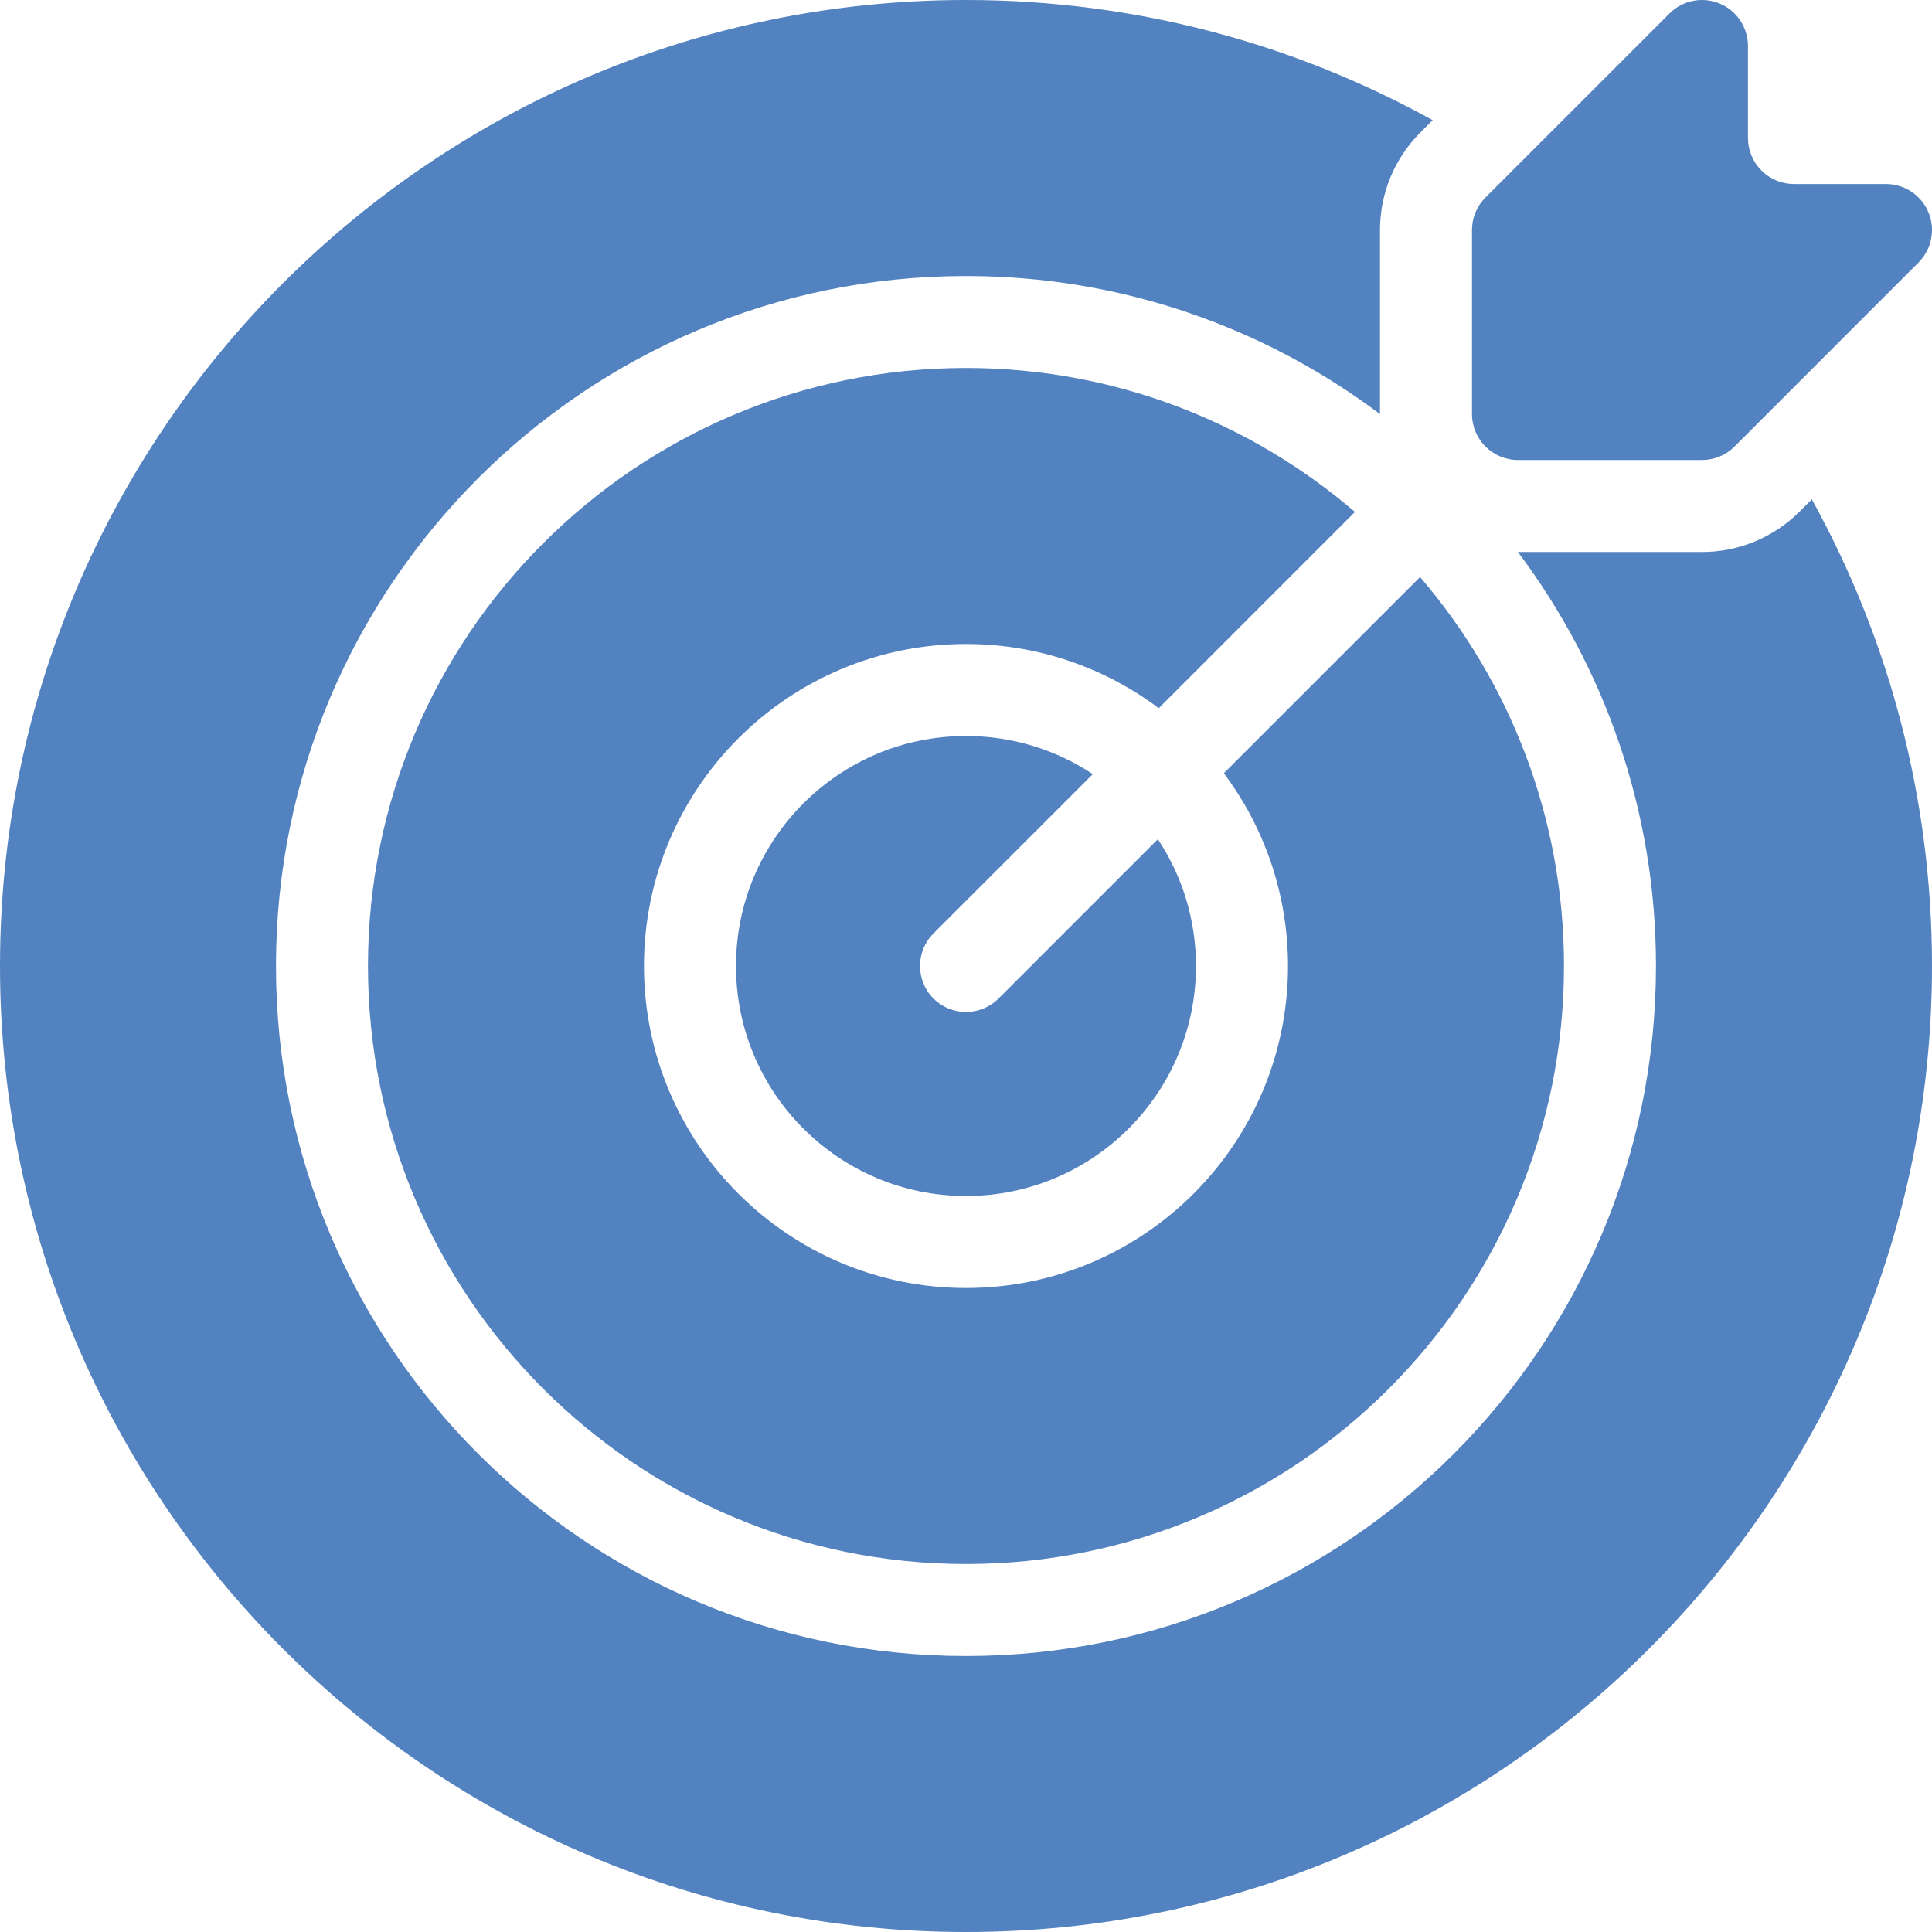
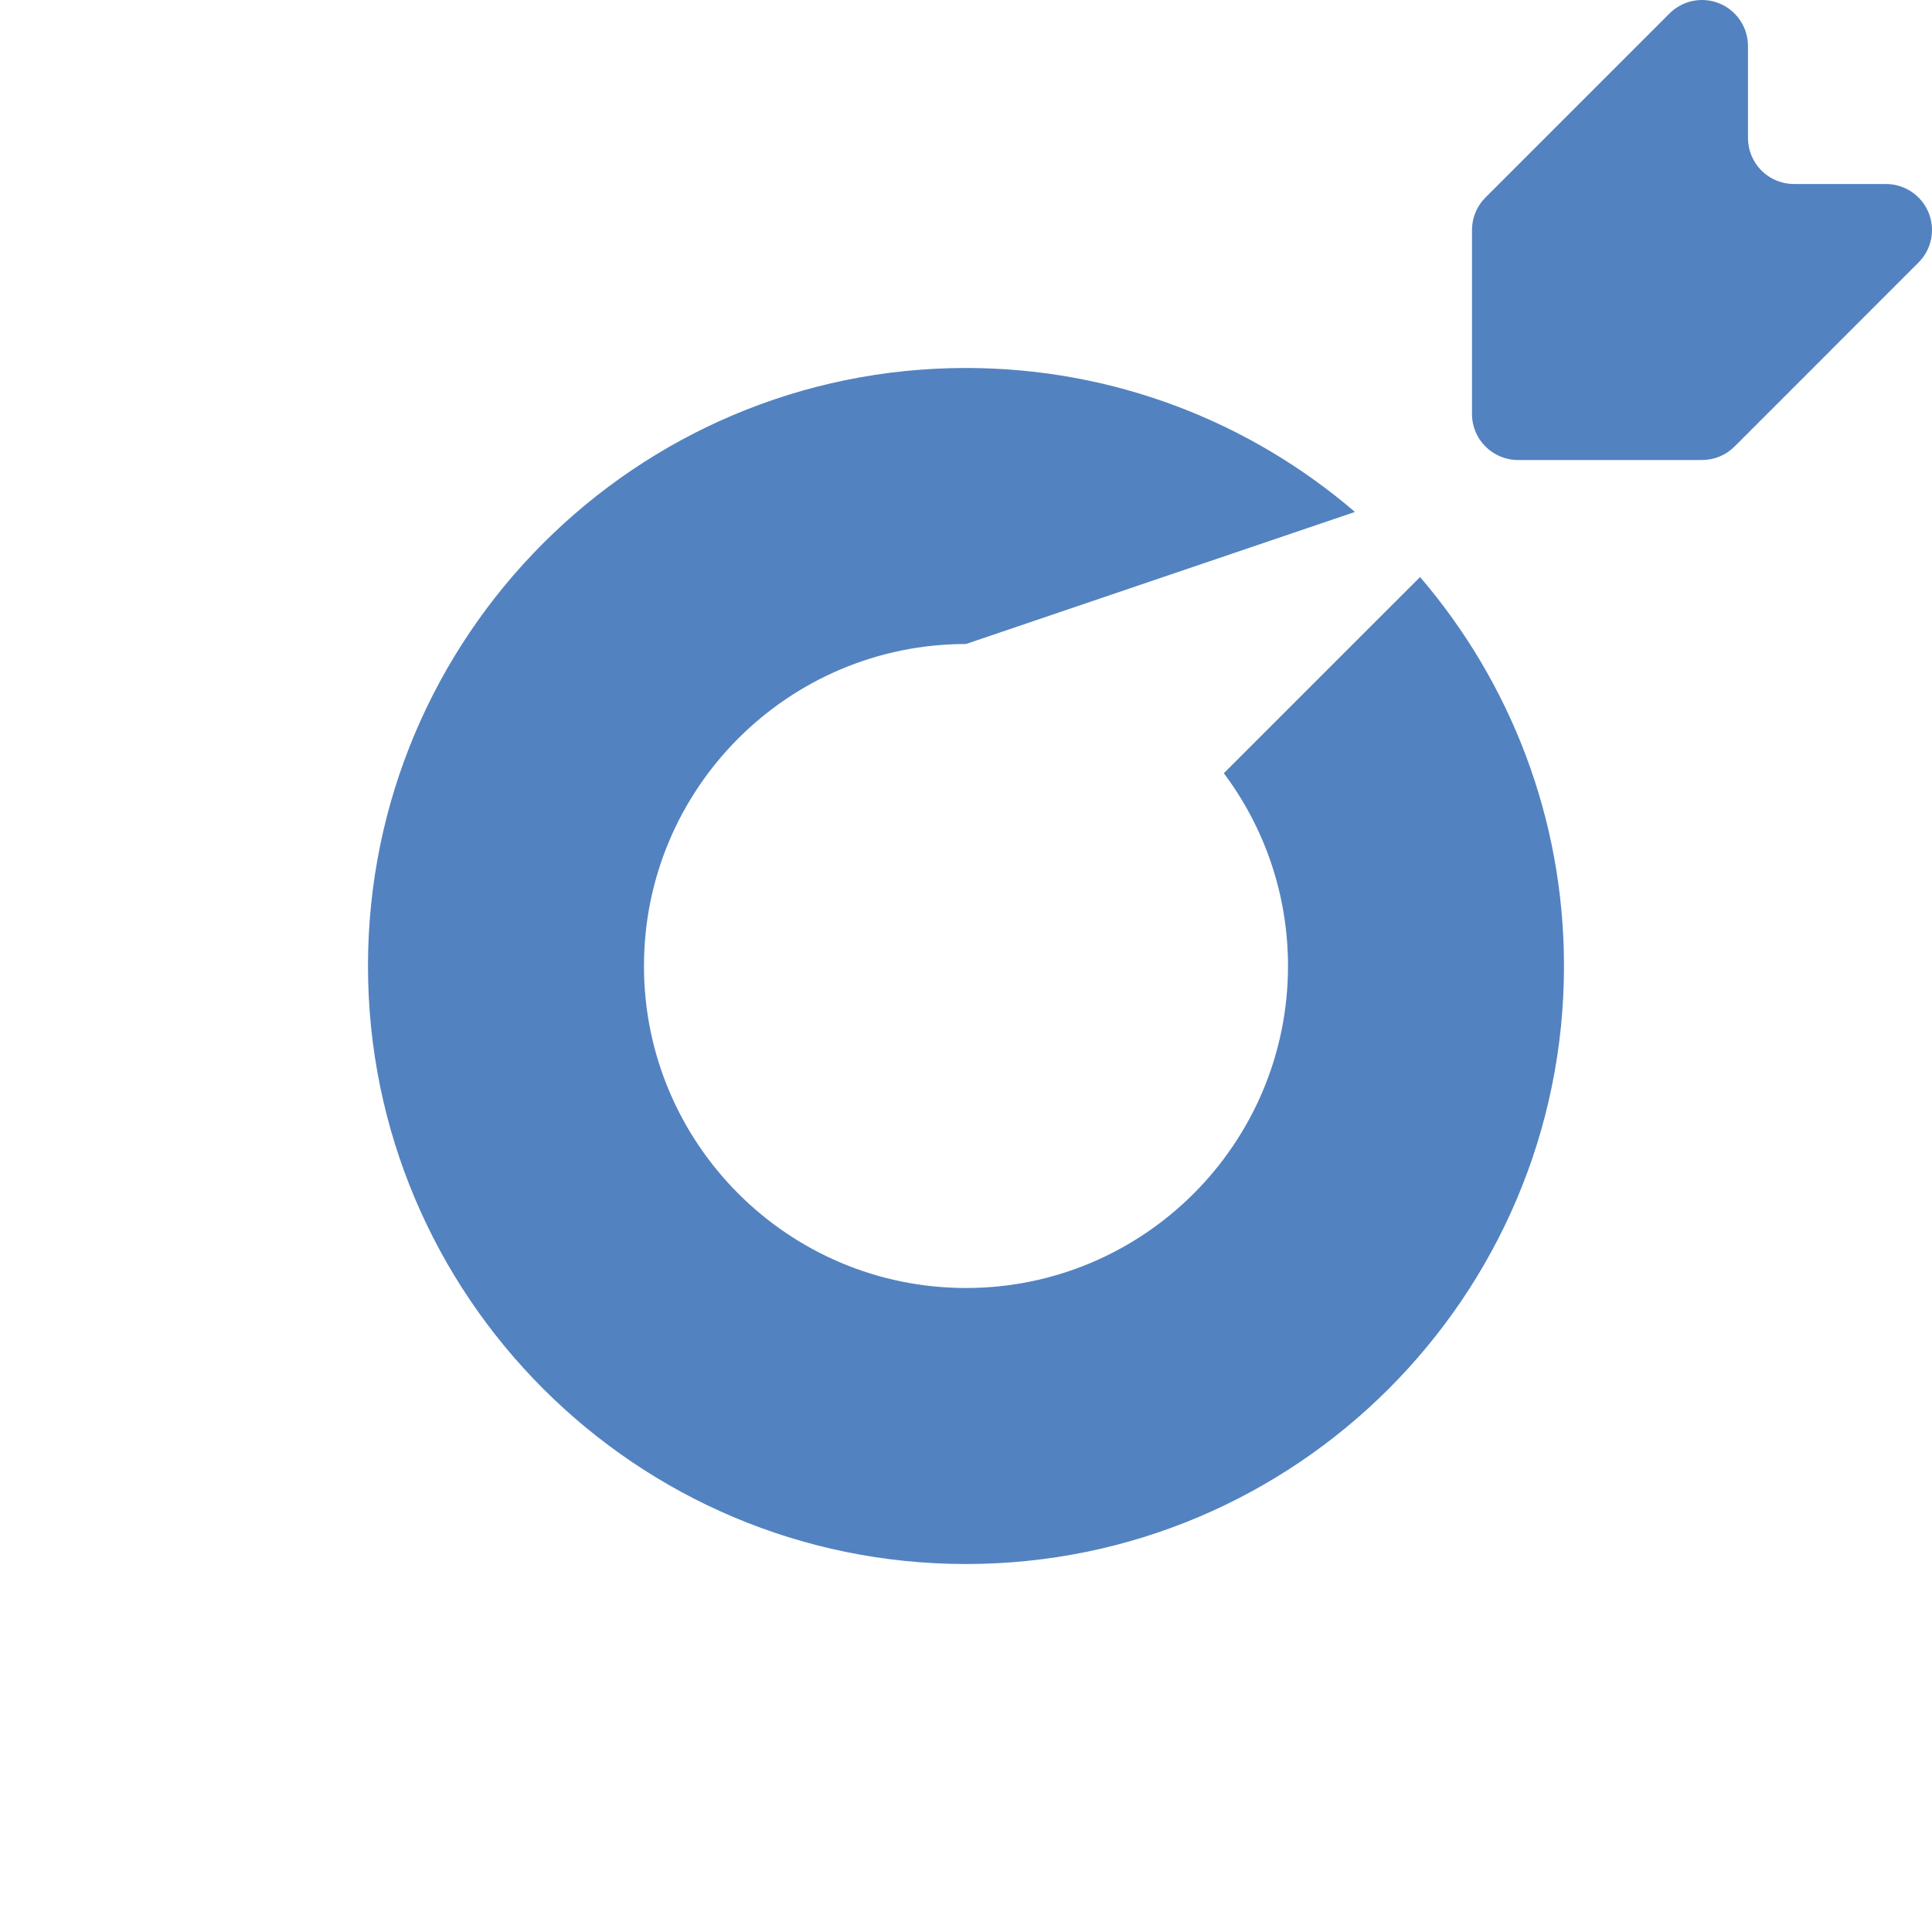
<svg xmlns="http://www.w3.org/2000/svg" width="60" height="60" viewBox="0 0 60 60" fill="none">
-   <path fill-rule="evenodd" clip-rule="evenodd" d="M42.079 15.899C38.832 13.113 34.611 11.428 29.999 11.428C19.75 11.428 11.428 19.75 11.428 30C11.428 40.25 19.749 48.572 29.999 48.572C40.249 48.572 48.571 40.25 48.571 30C48.571 25.389 46.886 21.167 44.101 17.92L38.007 24.013C39.258 25.683 40 27.756 40 30C40 35.519 35.518 40 30 40C24.481 40 19.999 35.519 19.999 30C19.999 24.482 24.481 20 30 20C32.244 20 34.317 20.742 35.987 21.993L42.079 15.899Z" fill="#5382C0" />
-   <path fill-rule="evenodd" clip-rule="evenodd" d="M44.493 3.732C40.196 1.355 35.254 0 30 0C13.444 0 0 13.444 0 30C0 46.556 13.444 60 30 60C46.556 60 60 46.556 60 30C60 24.746 58.645 19.805 56.268 15.507L55.887 15.888C55.084 16.692 53.994 17.143 52.857 17.143H47.14C49.833 20.726 51.428 25.179 51.428 30C51.428 41.828 41.827 51.429 30 51.429C18.172 51.429 8.571 41.828 8.571 30C8.571 18.173 18.172 8.572 30 8.572C34.821 8.572 39.274 10.167 42.857 12.86V7.143C42.857 6.006 43.308 4.916 44.112 4.113L44.493 3.732Z" fill="#5382C0" />
-   <path fill-rule="evenodd" clip-rule="evenodd" d="M33.938 24.042C32.808 23.293 31.455 22.857 30 22.857C26.057 22.857 22.857 26.057 22.857 30C22.857 33.943 26.057 37.143 30 37.143C33.942 37.143 37.142 33.943 37.142 30C37.142 28.544 36.706 27.191 35.958 26.062L31.01 31.01C30.452 31.567 29.547 31.567 28.989 31.01C28.433 30.453 28.433 29.547 28.989 28.99L33.938 24.042Z" fill="#5382C0" />
+   <path fill-rule="evenodd" clip-rule="evenodd" d="M42.079 15.899C38.832 13.113 34.611 11.428 29.999 11.428C19.75 11.428 11.428 19.75 11.428 30C11.428 40.25 19.749 48.572 29.999 48.572C40.249 48.572 48.571 40.25 48.571 30C48.571 25.389 46.886 21.167 44.101 17.92L38.007 24.013C39.258 25.683 40 27.756 40 30C40 35.519 35.518 40 30 40C24.481 40 19.999 35.519 19.999 30C19.999 24.482 24.481 20 30 20L42.079 15.899Z" fill="#5382C0" />
  <path fill-rule="evenodd" clip-rule="evenodd" d="M46.133 6.133L51.847 0.419C52.255 0.01 52.87 -0.113 53.404 0.109C53.937 0.33 54.285 0.852 54.285 1.429V4.283C54.285 4.663 54.436 5.027 54.703 5.296C54.971 5.563 55.334 5.715 55.714 5.715H58.571C59.148 5.715 59.67 6.063 59.891 6.596C60.113 7.13 59.99 7.745 59.581 8.153L53.867 13.868C53.6 14.136 53.236 14.286 52.857 14.286H47.143C46.354 14.286 45.714 13.646 45.714 12.857V7.143C45.714 6.765 45.864 6.4 46.133 6.133Z" fill="#5382C0" />
</svg>